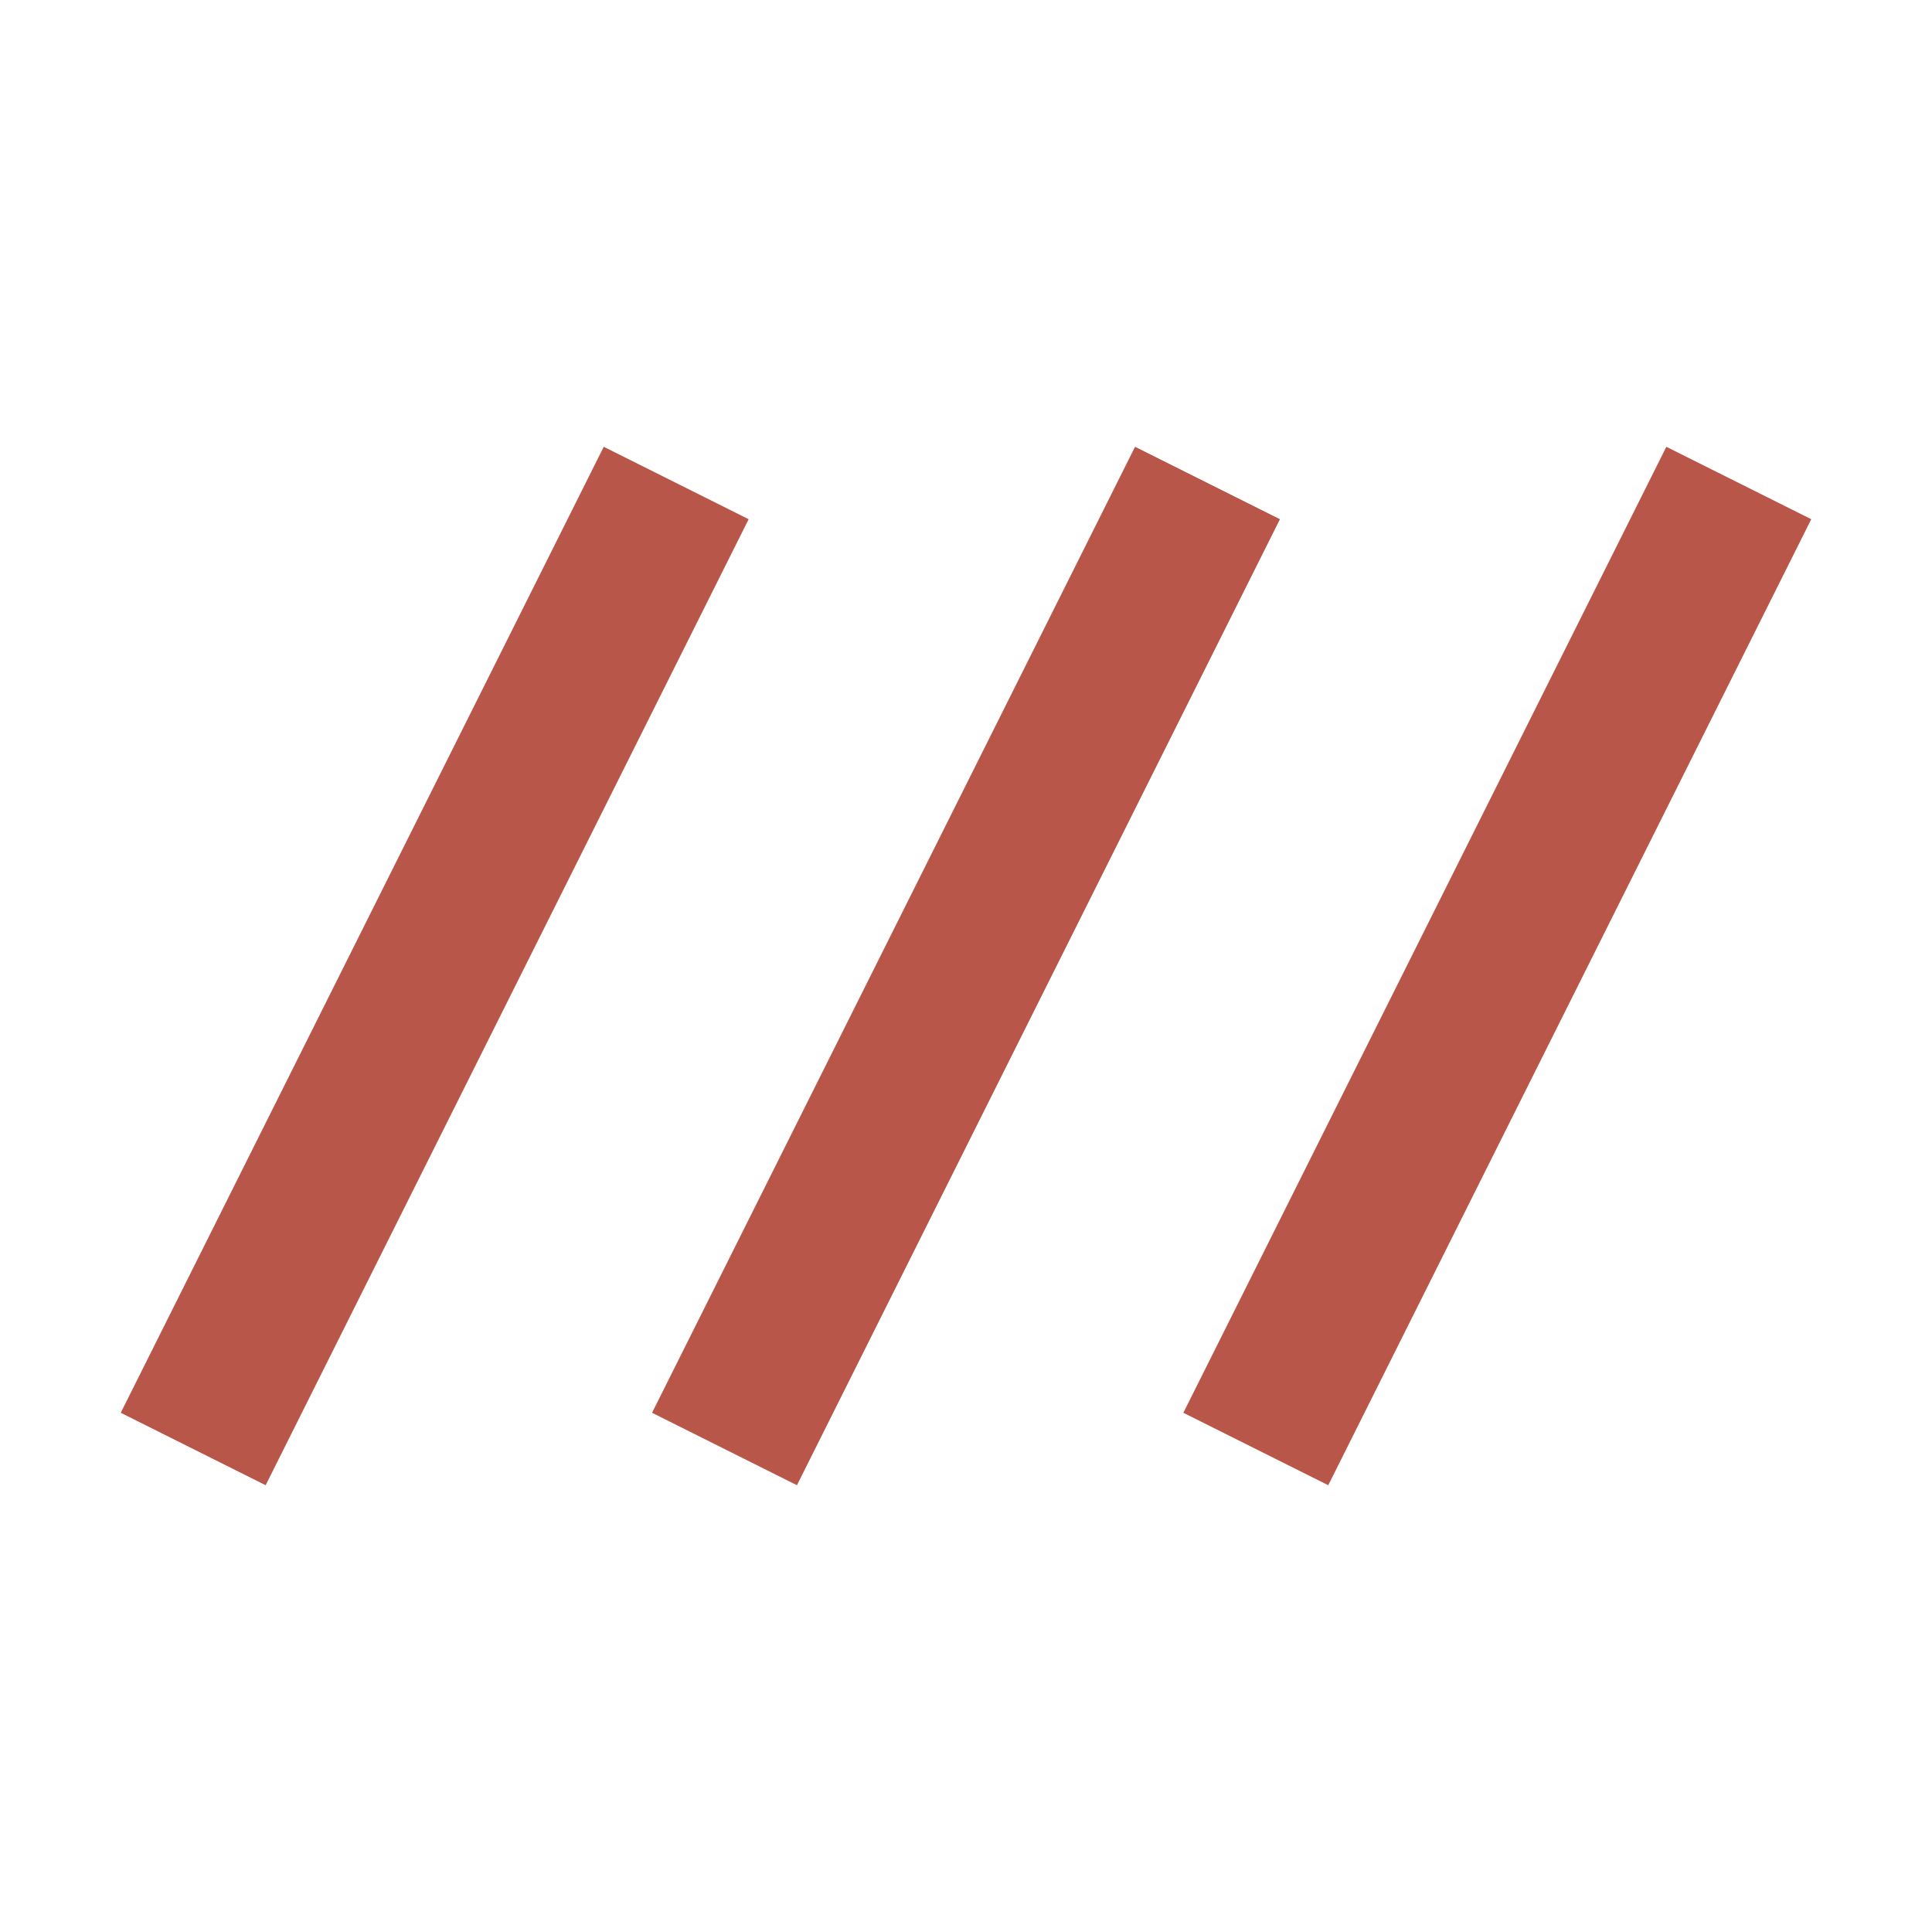
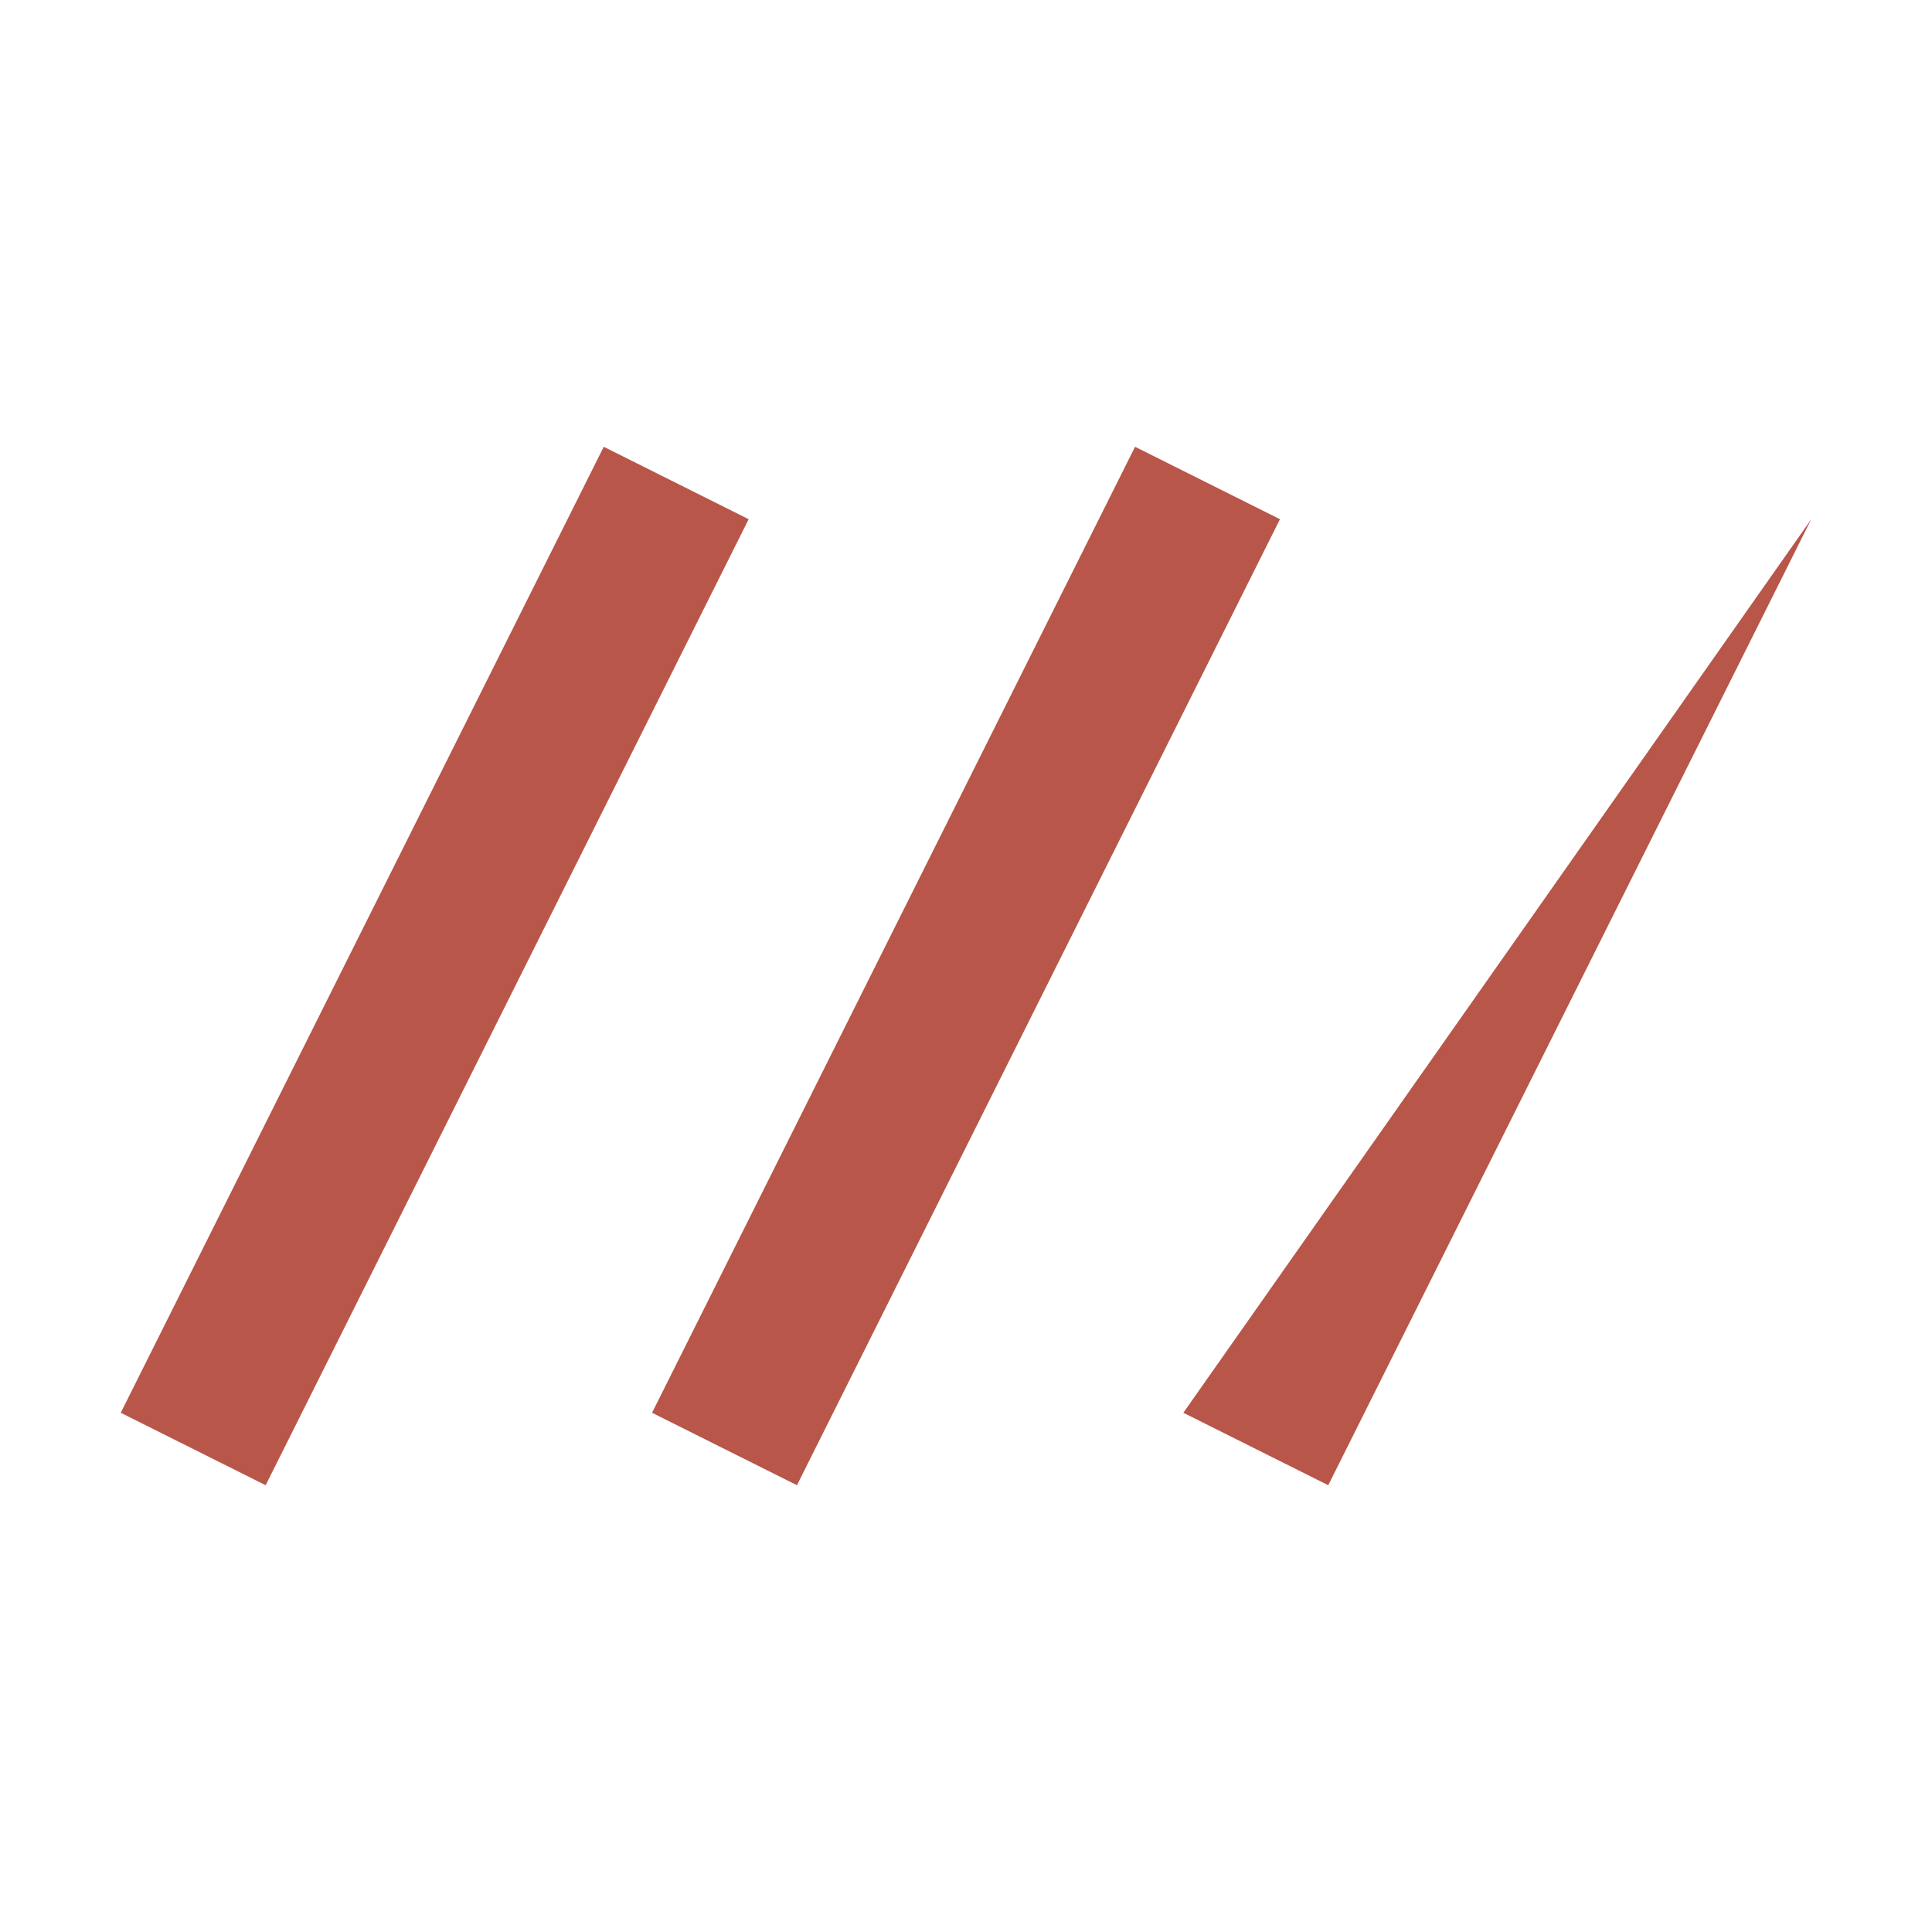
<svg xmlns="http://www.w3.org/2000/svg" width="150" height="150" viewBox="0 0 150 150" fill="none">
-   <path d="M20.625 115.312L9.375 109.687L46.875 34.688L58.125 40.312L20.625 115.312ZM61.875 115.312L50.625 109.687L88.125 34.688L99.375 40.312L61.875 115.312ZM103.125 115.312L91.875 109.687L129.375 34.688L140.625 40.312L103.125 115.312Z" fill="#B8564A" />
+   <path d="M20.625 115.312L9.375 109.687L46.875 34.688L58.125 40.312L20.625 115.312ZM61.875 115.312L50.625 109.687L88.125 34.688L99.375 40.312L61.875 115.312ZM103.125 115.312L91.875 109.687L140.625 40.312L103.125 115.312Z" fill="#B8564A" />
</svg>